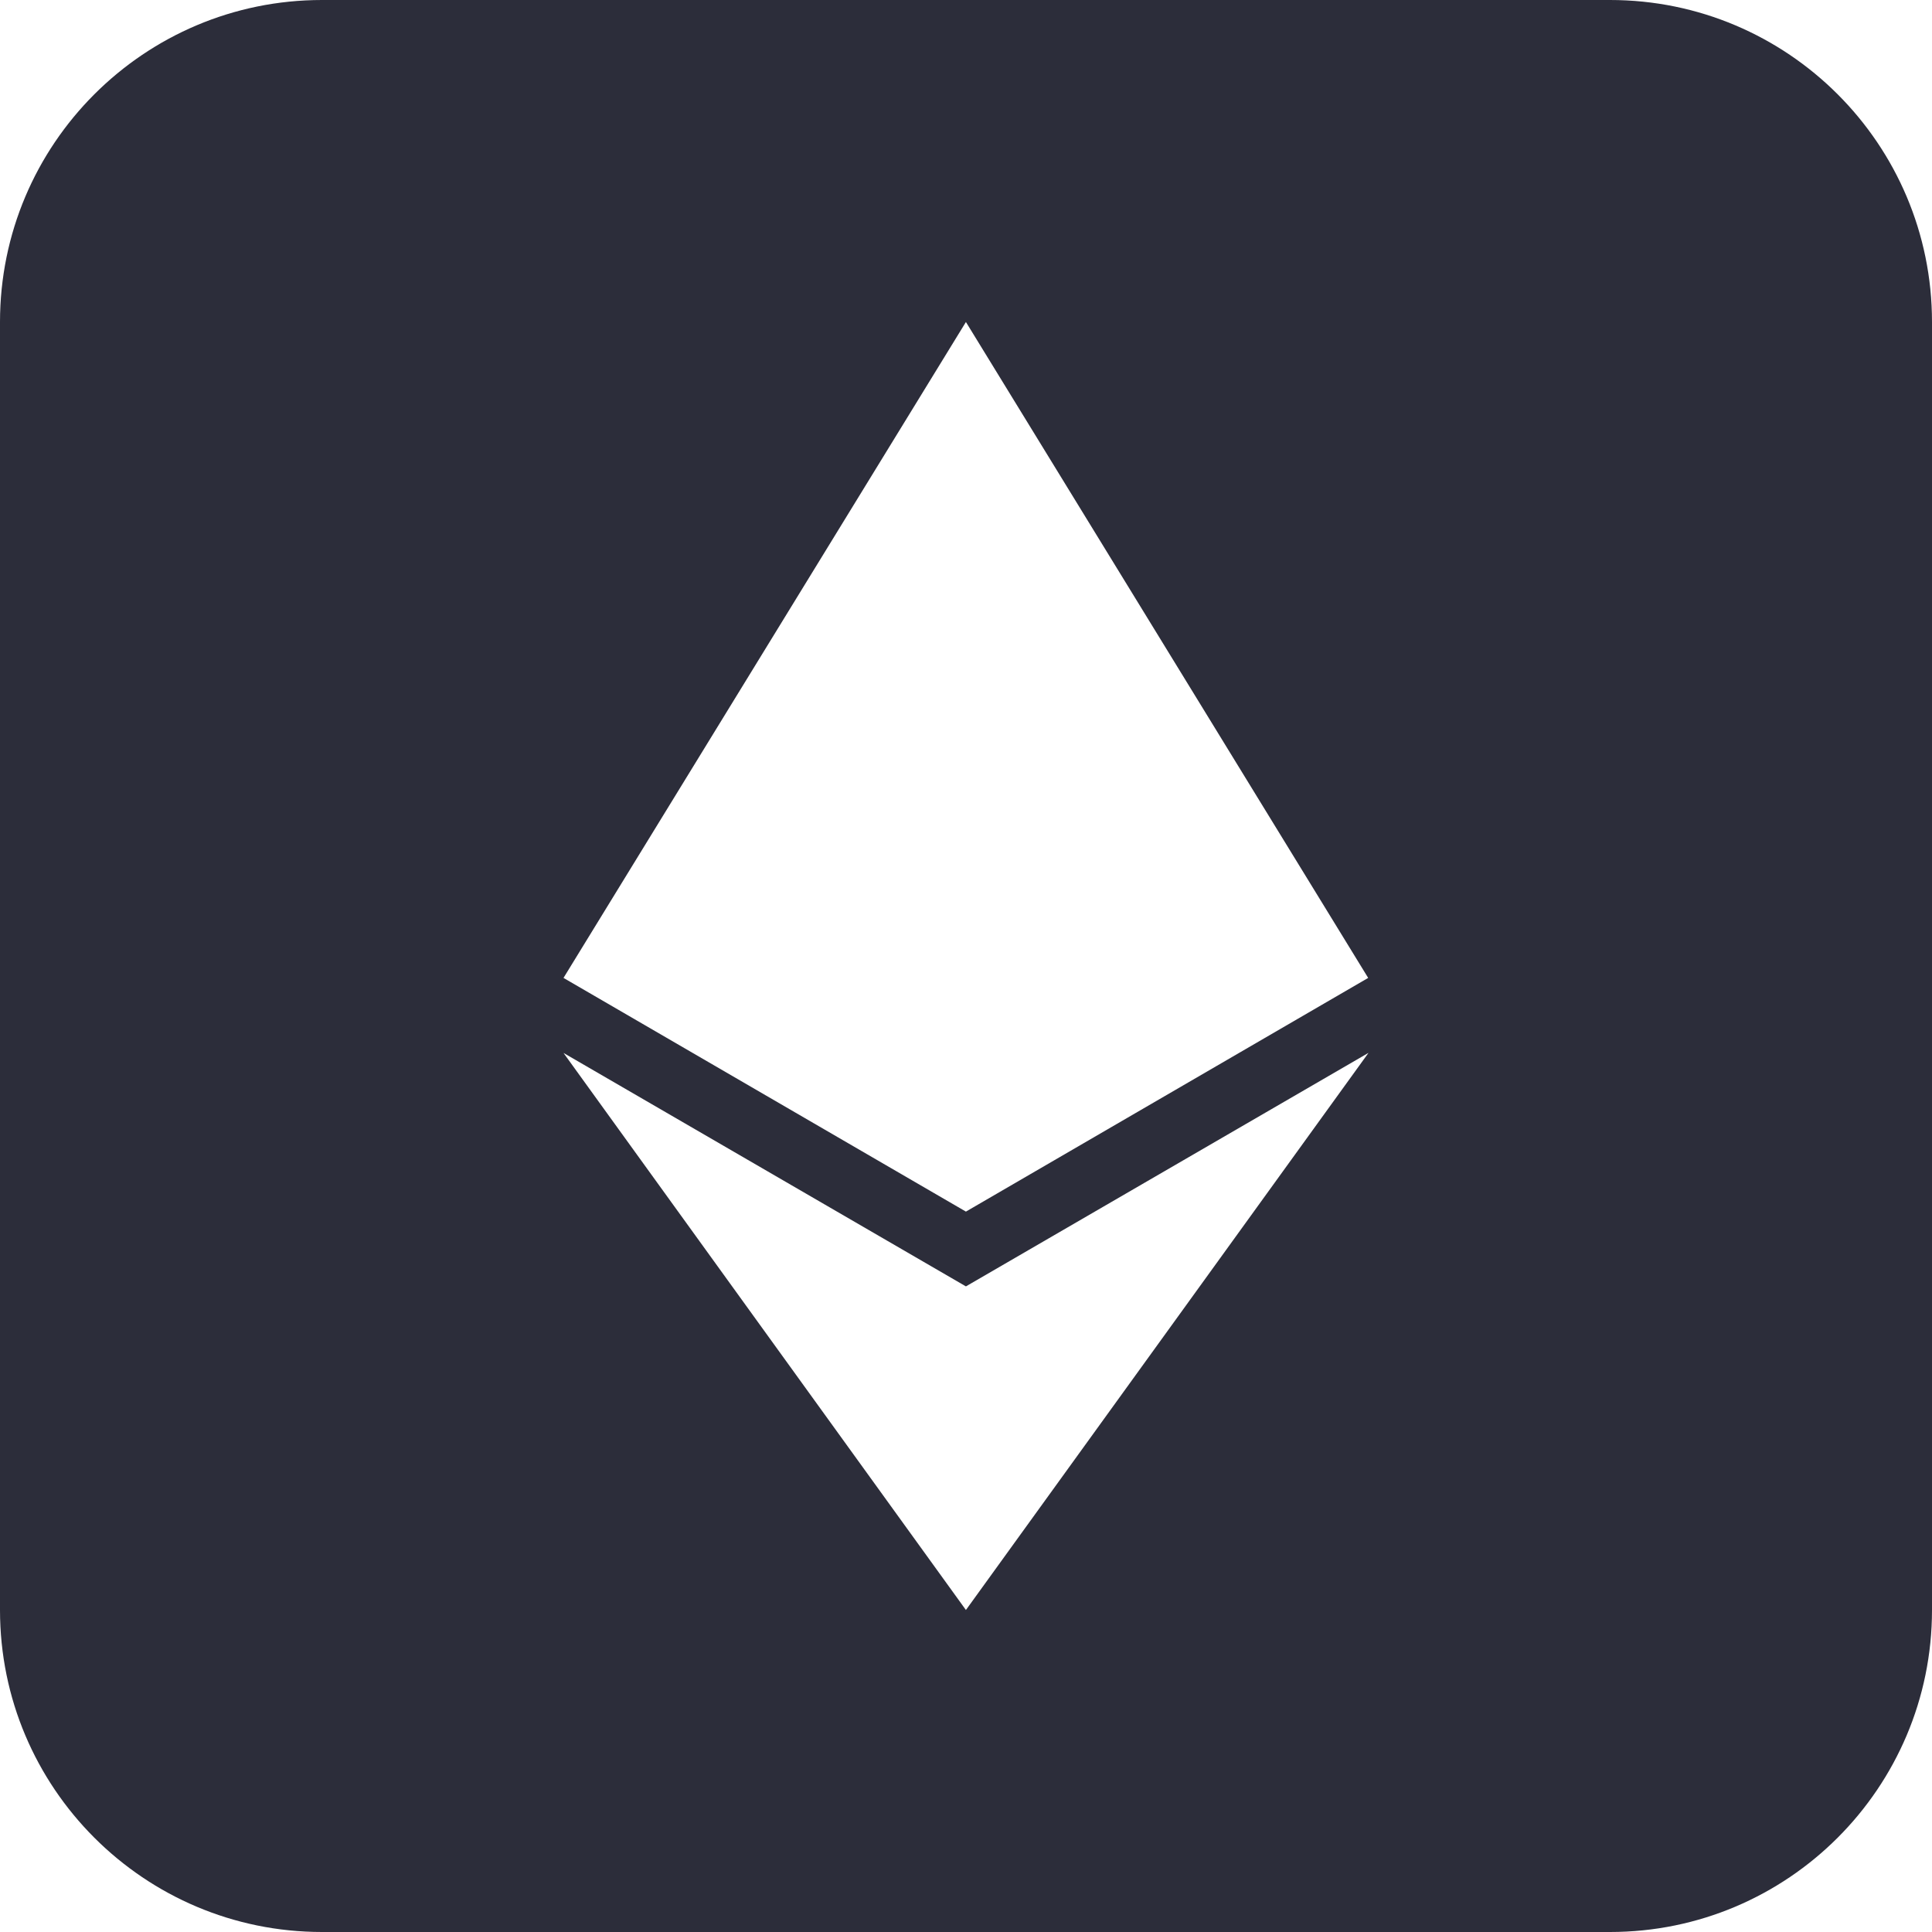
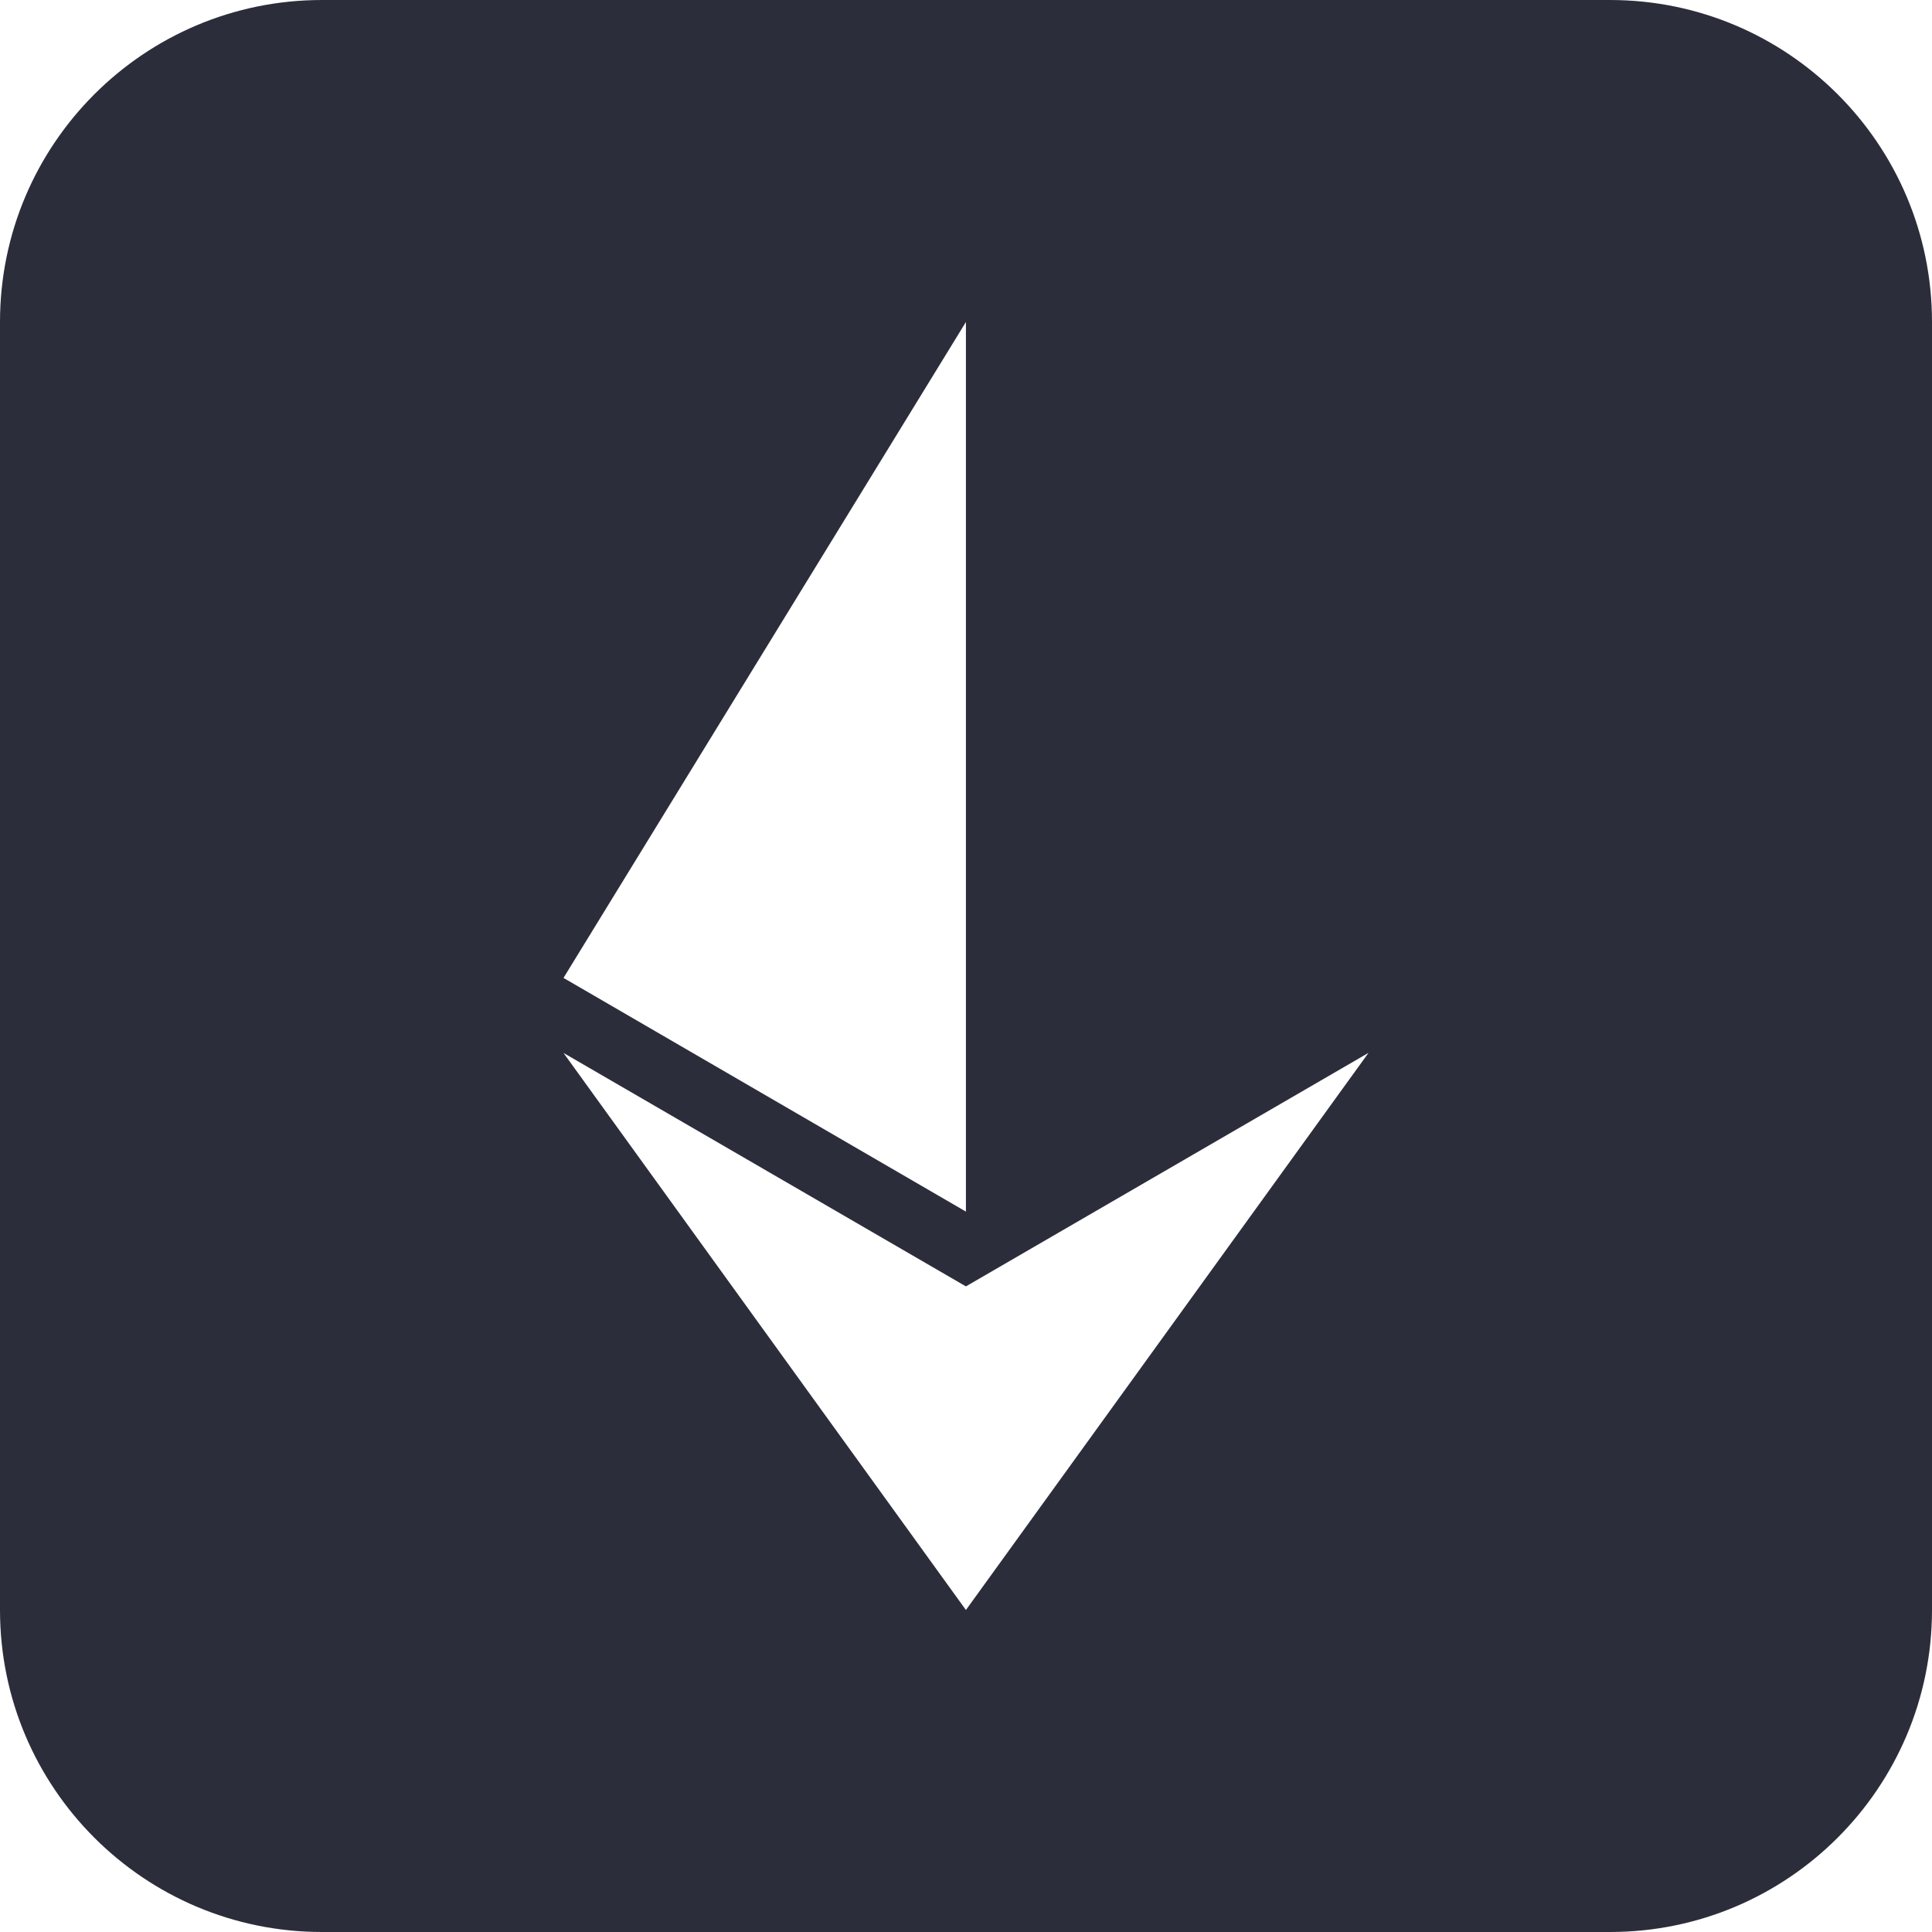
<svg xmlns="http://www.w3.org/2000/svg" width="24" height="24" viewBox="0 0 24 24" fill="none">
-   <path fill-rule="evenodd" clip-rule="evenodd" d="M4 0C1.791 0 0 1.791 0 4V20C0 22.209 1.791 24 4 24H20C22.209 24 24 22.209 24 20V4C24 1.791 22.209 0 20 0H4ZM11.999 4L16.996 12.148L11.999 15.051L7 12.148L11.999 4ZM11.999 15.98L17 13.079L11.999 20L7 13.08L11.999 15.98Z" fill="#2C2D3A" />
+   <path fill-rule="evenodd" clip-rule="evenodd" d="M4 0C1.791 0 0 1.791 0 4V20C0 22.209 1.791 24 4 24H20C22.209 24 24 22.209 24 20V4C24 1.791 22.209 0 20 0H4ZM11.999 4L11.999 15.051L7 12.148L11.999 4ZM11.999 15.98L17 13.079L11.999 20L7 13.08L11.999 15.98Z" fill="#2C2D3A" />
</svg>